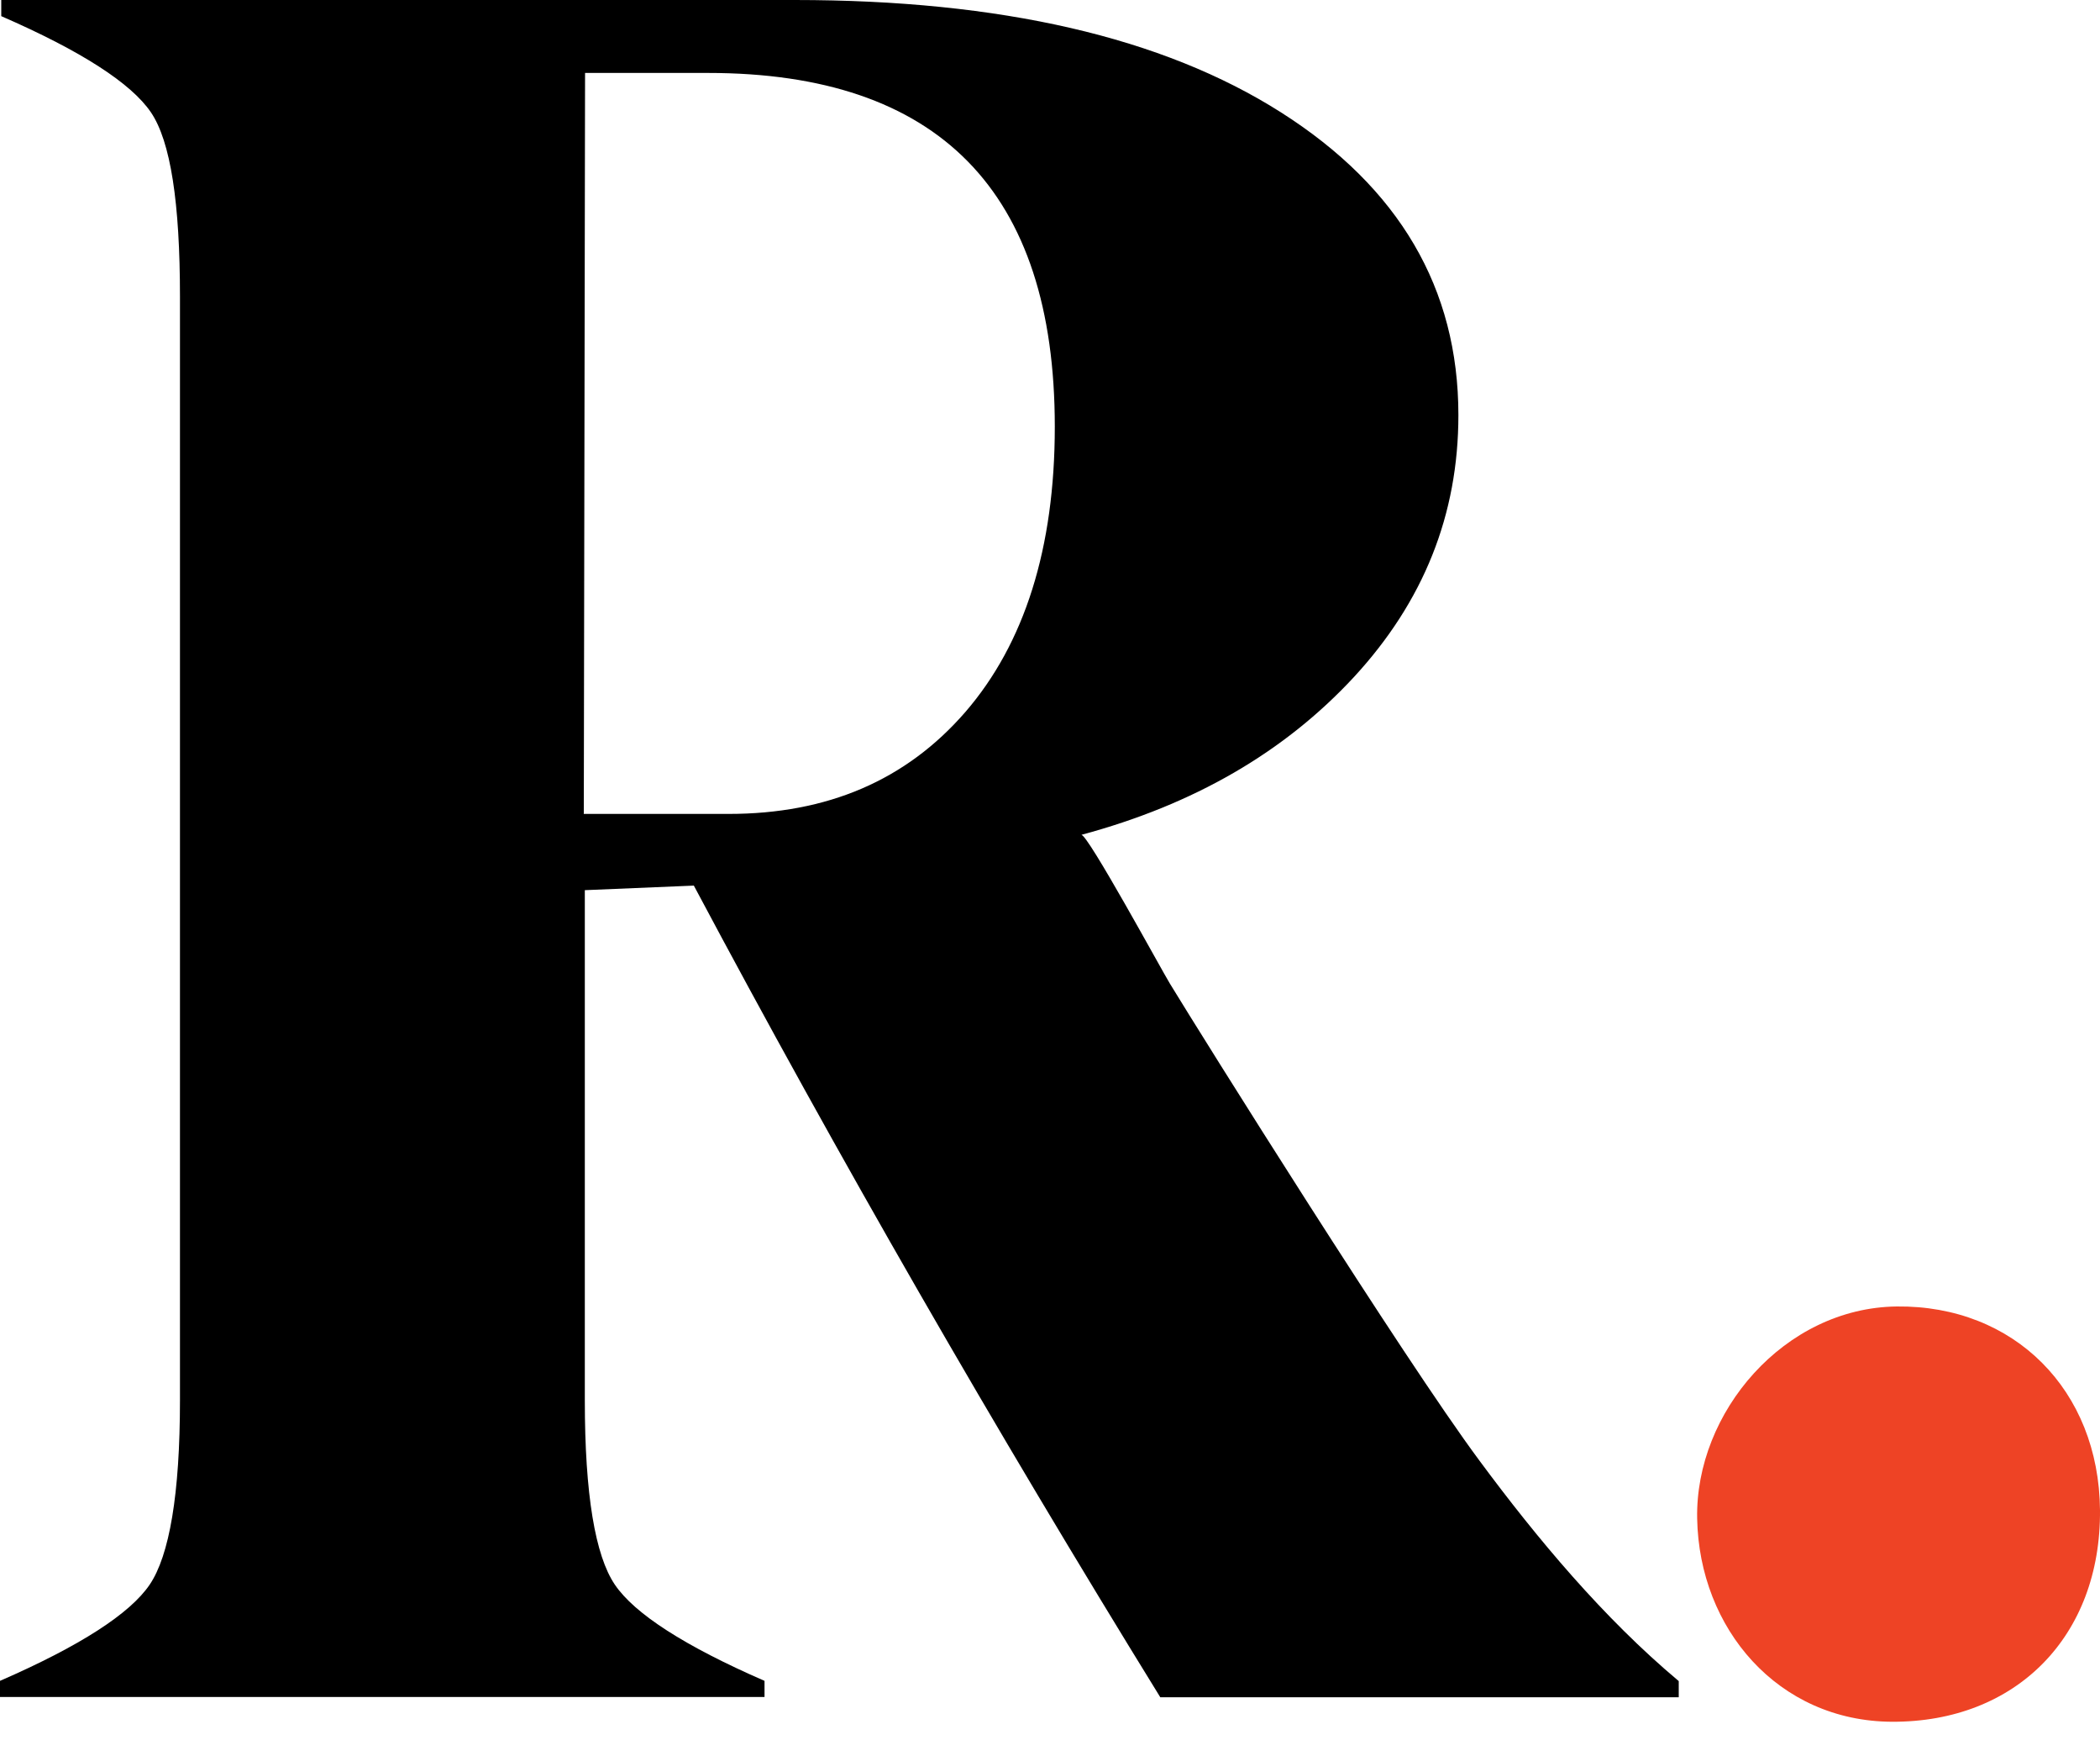
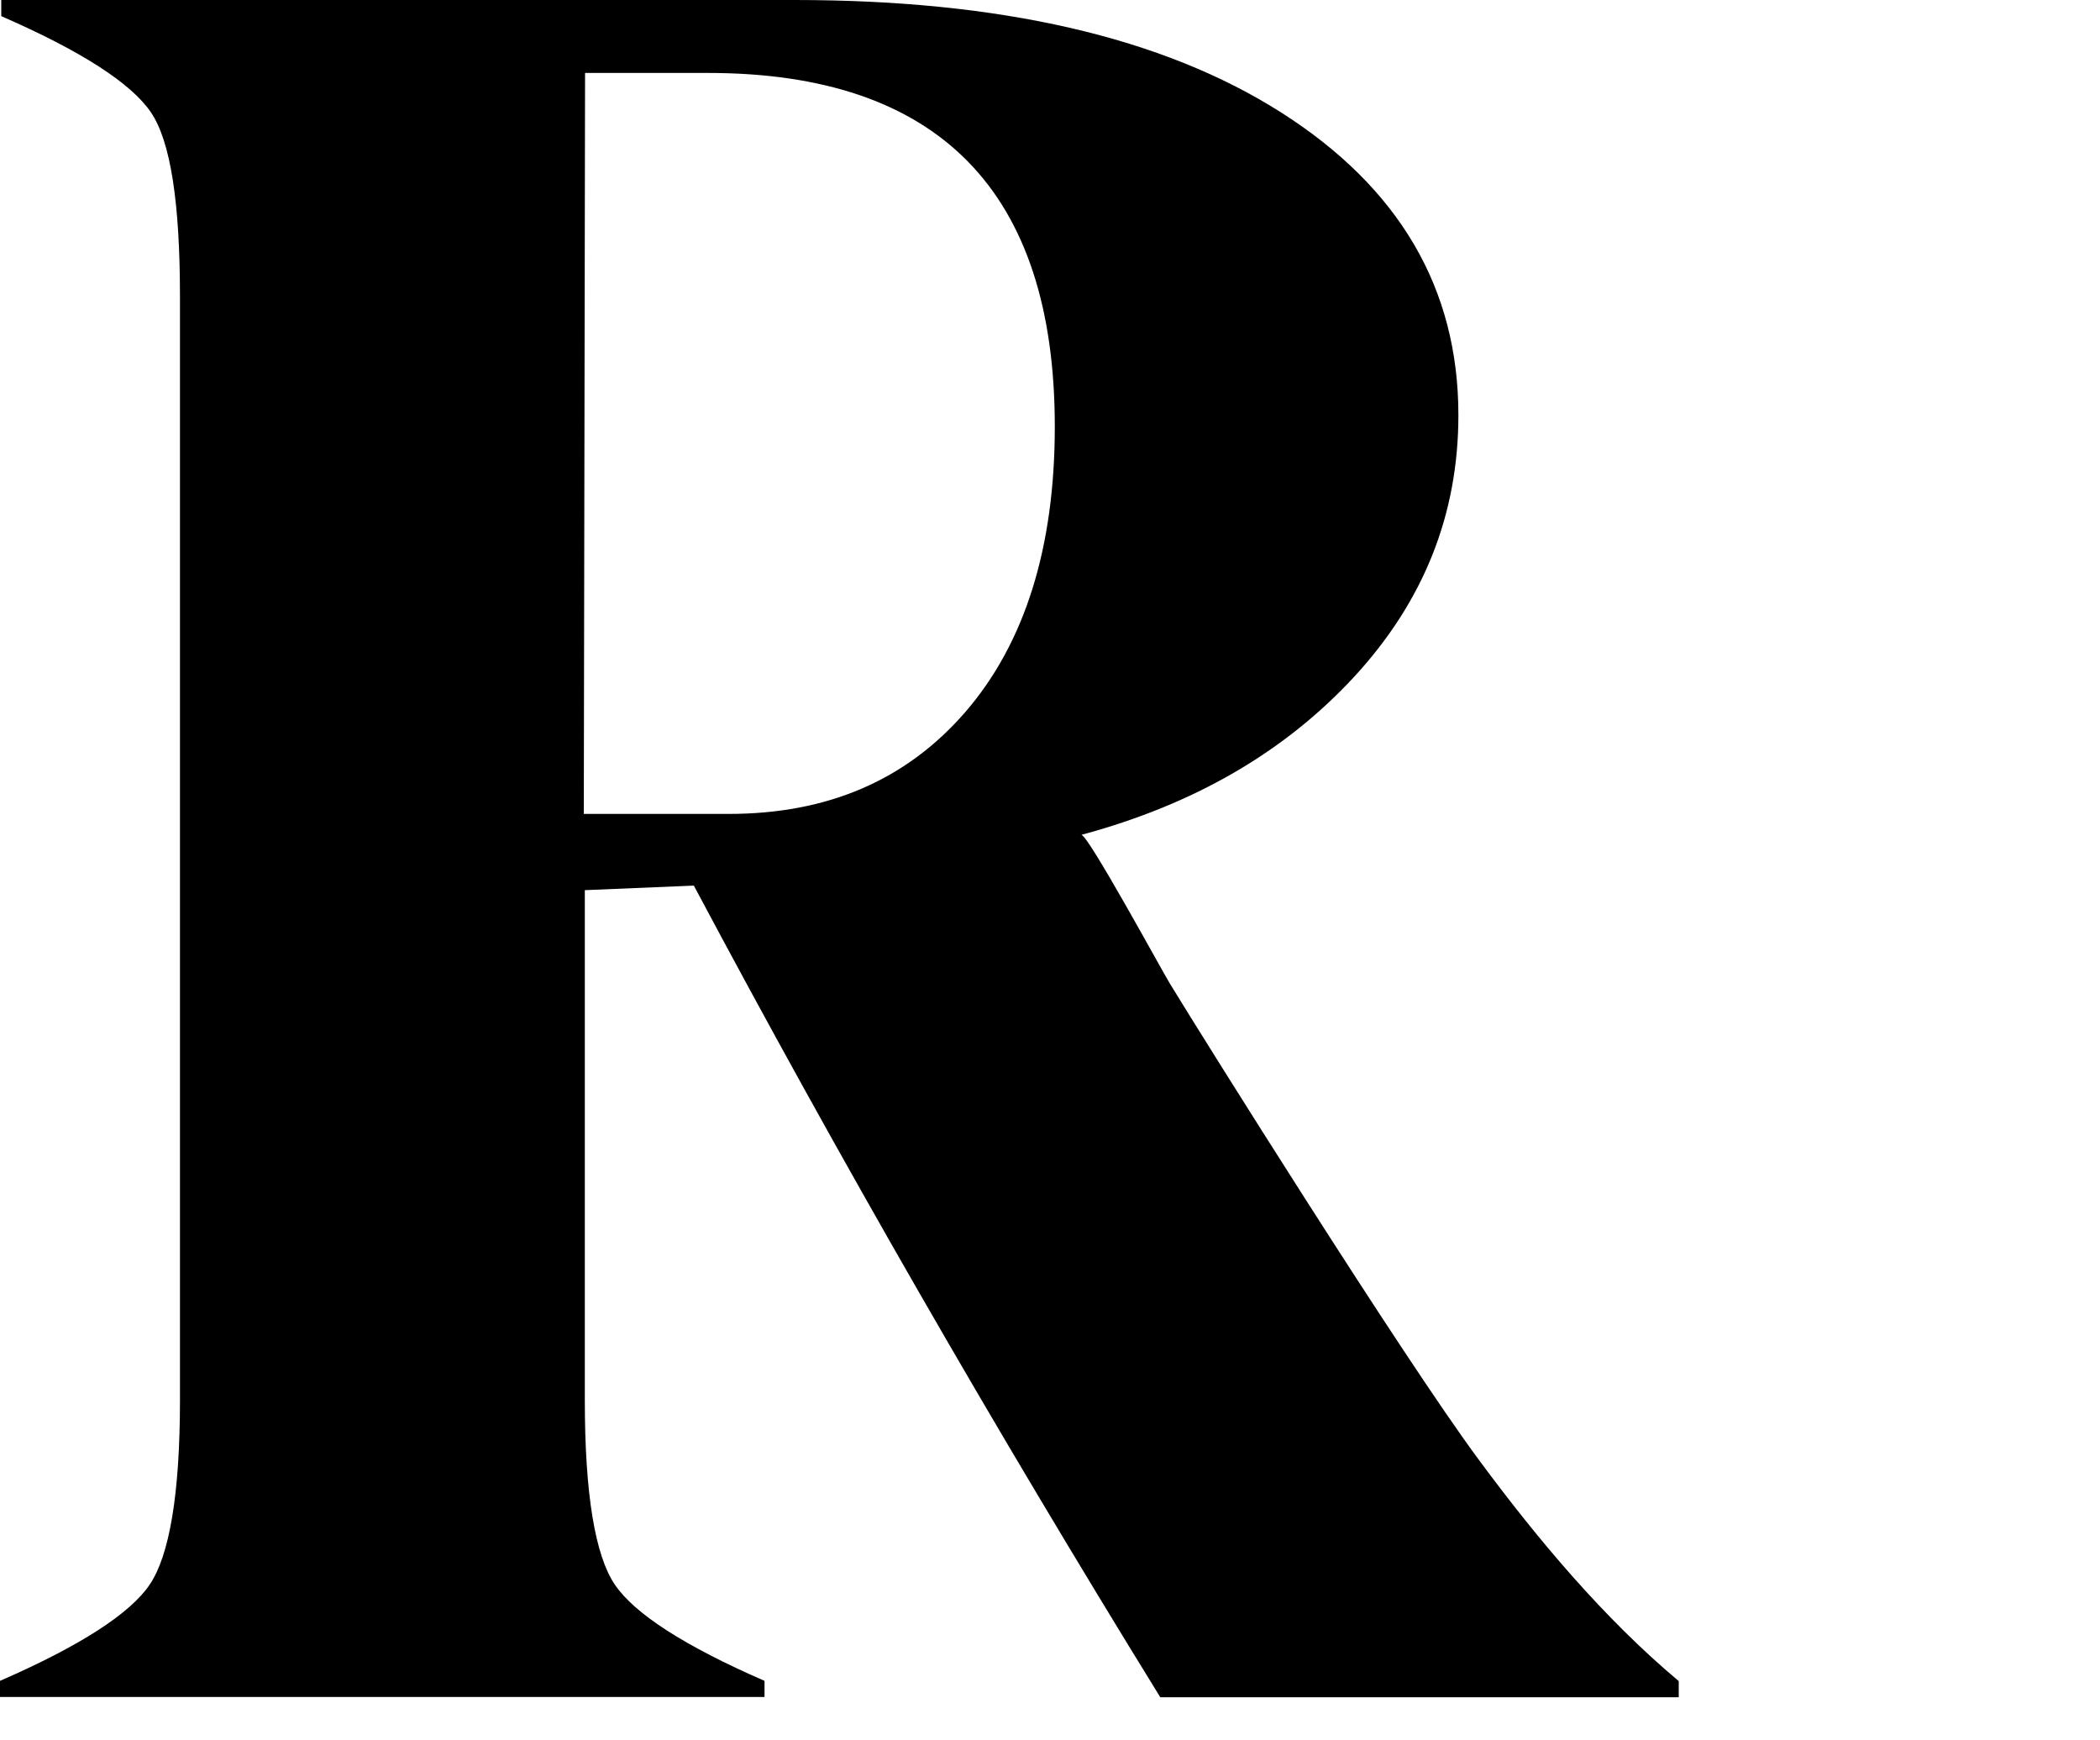
<svg xmlns="http://www.w3.org/2000/svg" width="70" height="58" viewBox="0 0 70 58" fill="none">
  <path fill-rule="evenodd" clip-rule="evenodd" d="M19.452 27.125H24.29C27.579 27.125 30.204 26.006 32.181 23.726C34.15 21.446 35.16 18.274 35.16 14.219C35.16 6.377 31.29 2.431 23.6 2.431H19.502L19.46 27.116L19.452 27.125ZM55.958 56.025V56.563H38.676C33.149 47.603 27.966 38.601 23.128 29.514L19.494 29.666V46.669C19.494 49.799 19.839 51.843 20.495 52.811C21.151 53.779 22.817 54.855 25.484 56.017V56.555H0V56.017C2.667 54.855 4.333 53.779 4.989 52.811C5.645 51.843 5.999 49.799 5.999 46.669V9.886C5.999 6.756 5.687 4.712 5.031 3.744C4.375 2.776 2.709 1.7 0.042 0.538V0H26.494C33.342 0 38.752 1.237 42.698 3.744C46.644 6.251 48.613 9.617 48.613 13.832C48.613 17.155 47.452 20.049 45.13 22.565C42.807 25.072 39.795 26.814 36.043 27.823C36.245 27.773 38.727 32.341 38.996 32.779C40.065 34.537 46.779 45.264 49.311 48.672C51.246 51.288 53.459 53.93 55.958 56.025Z" fill="black" />
-   <path fill-rule="evenodd" clip-rule="evenodd" d="M56.572 50.607C56.505 47.073 59.474 43.582 63.227 43.54C67.139 43.498 69.966 46.325 70 50.329C70.033 54.528 67.207 57.397 63.067 57.38C59.264 57.363 56.639 54.275 56.572 50.607Z" fill="#EE4325" />
</svg>